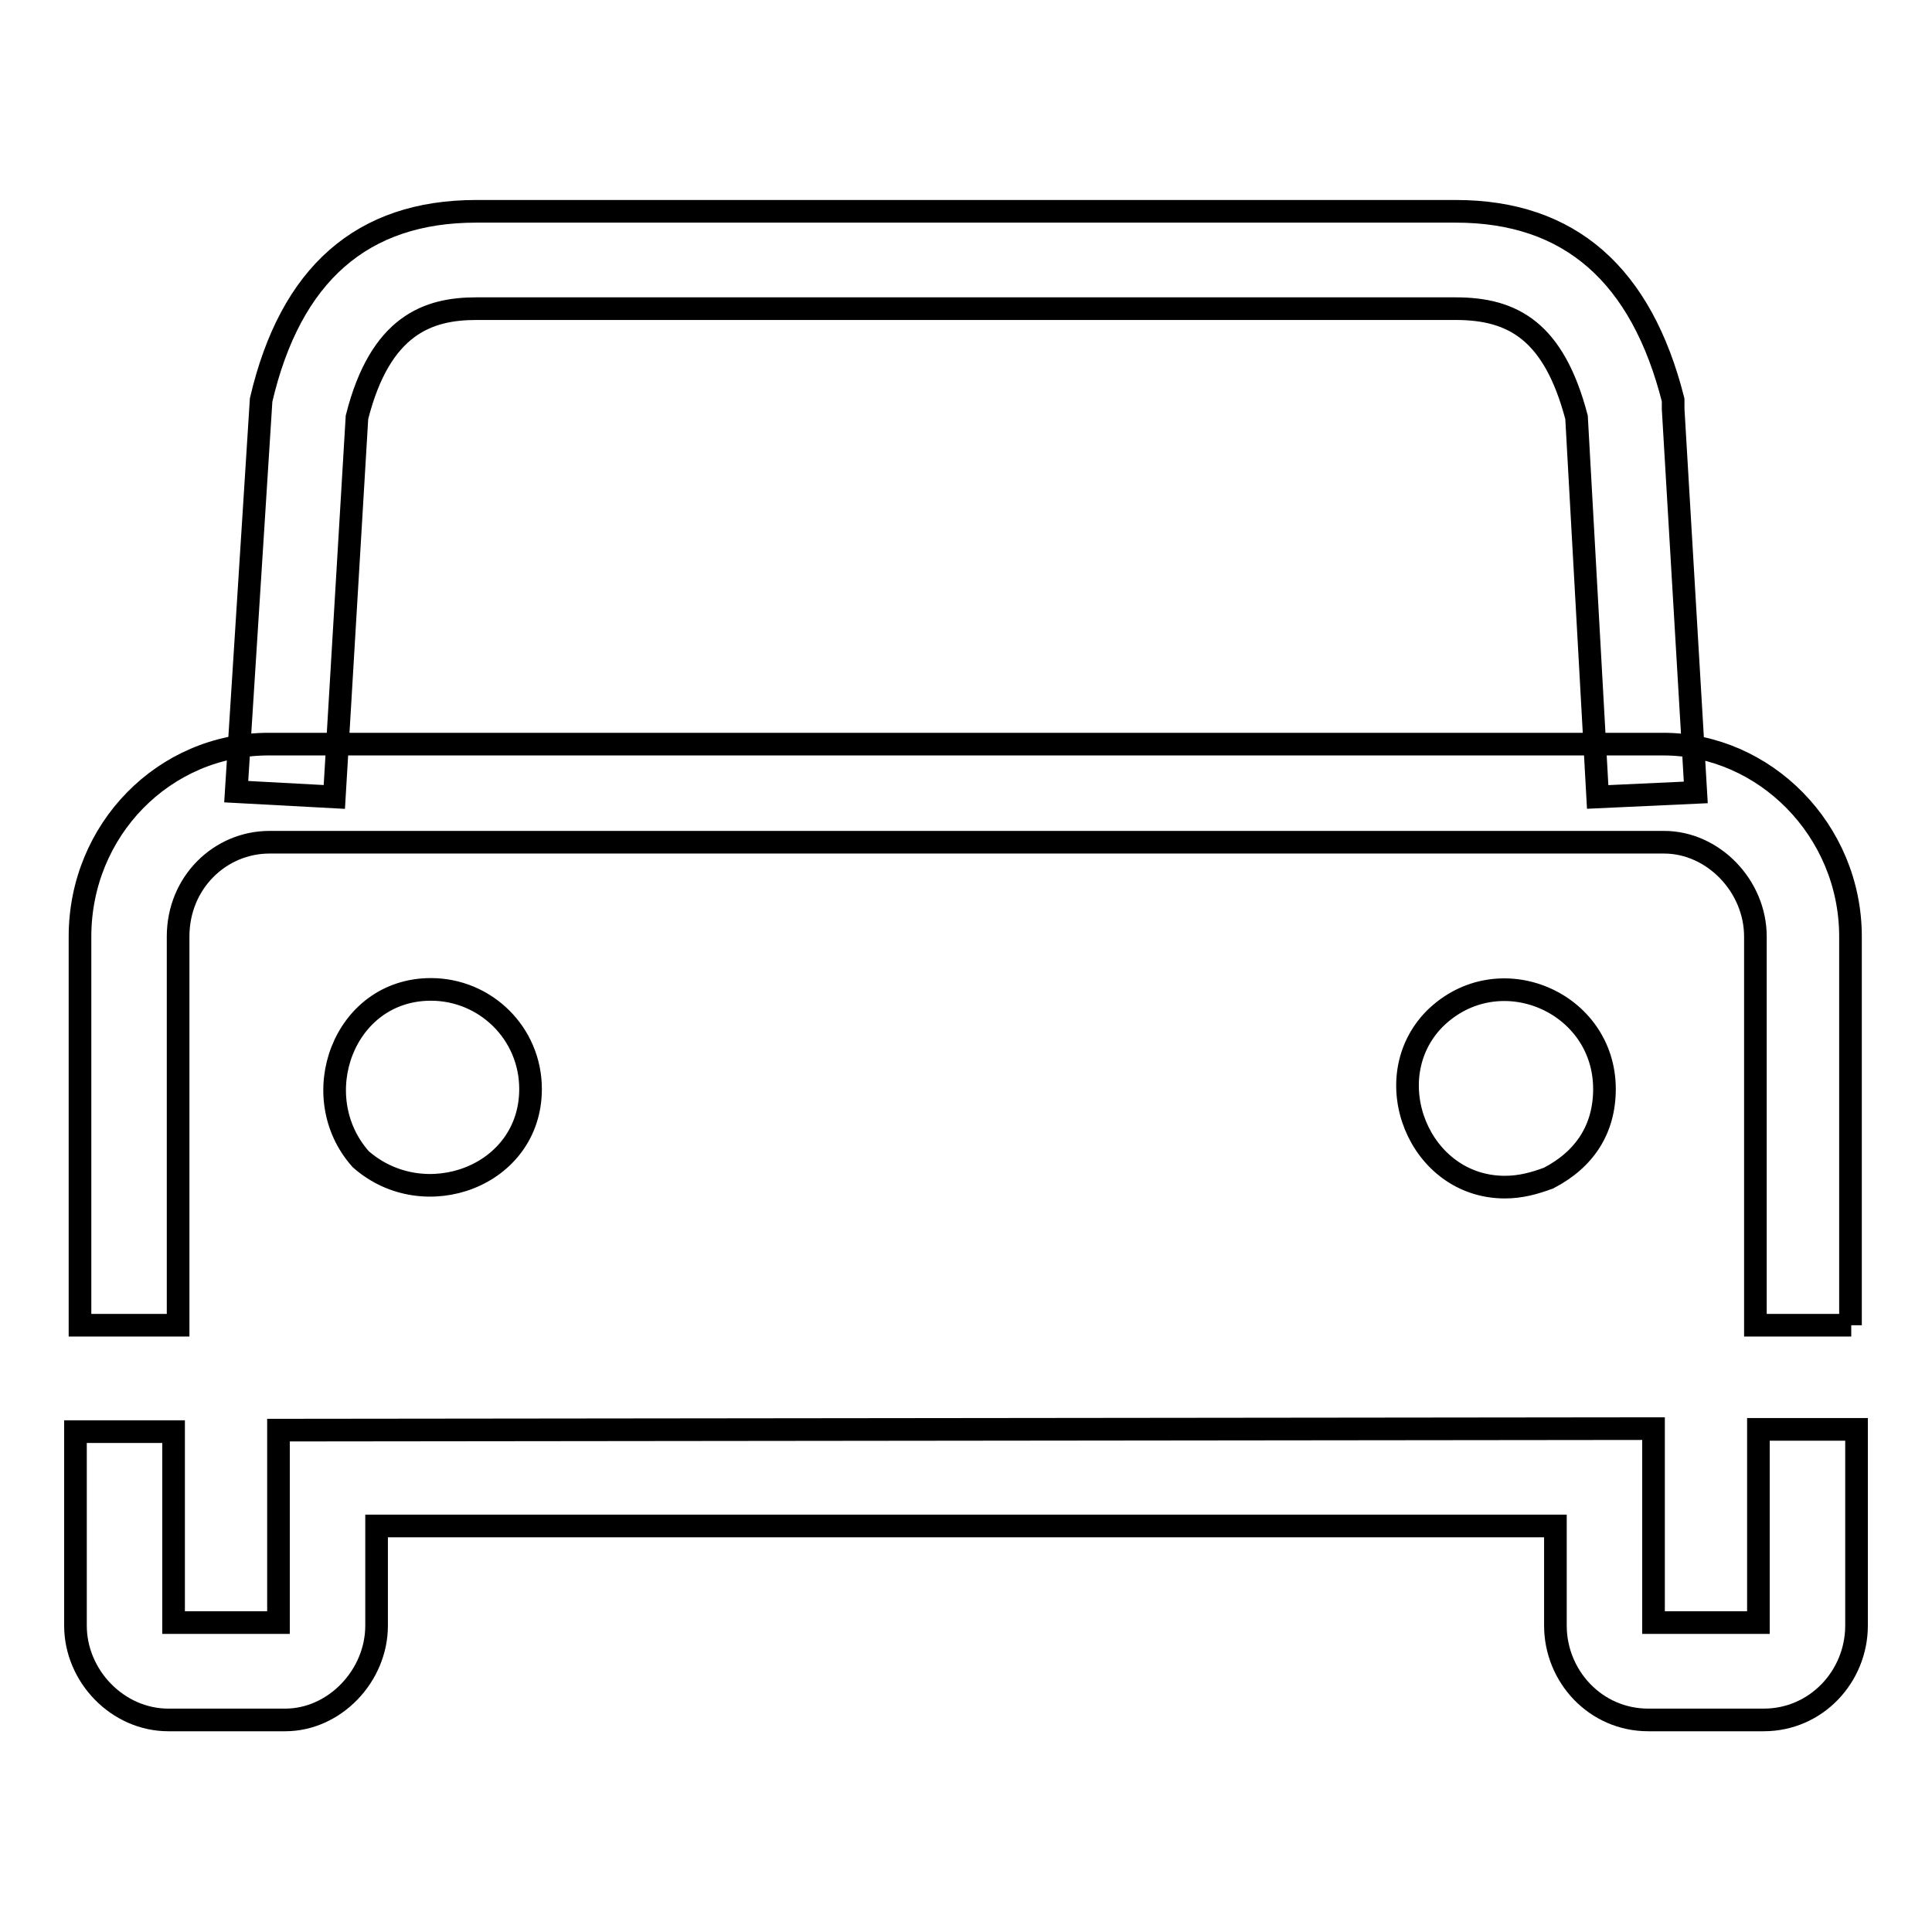
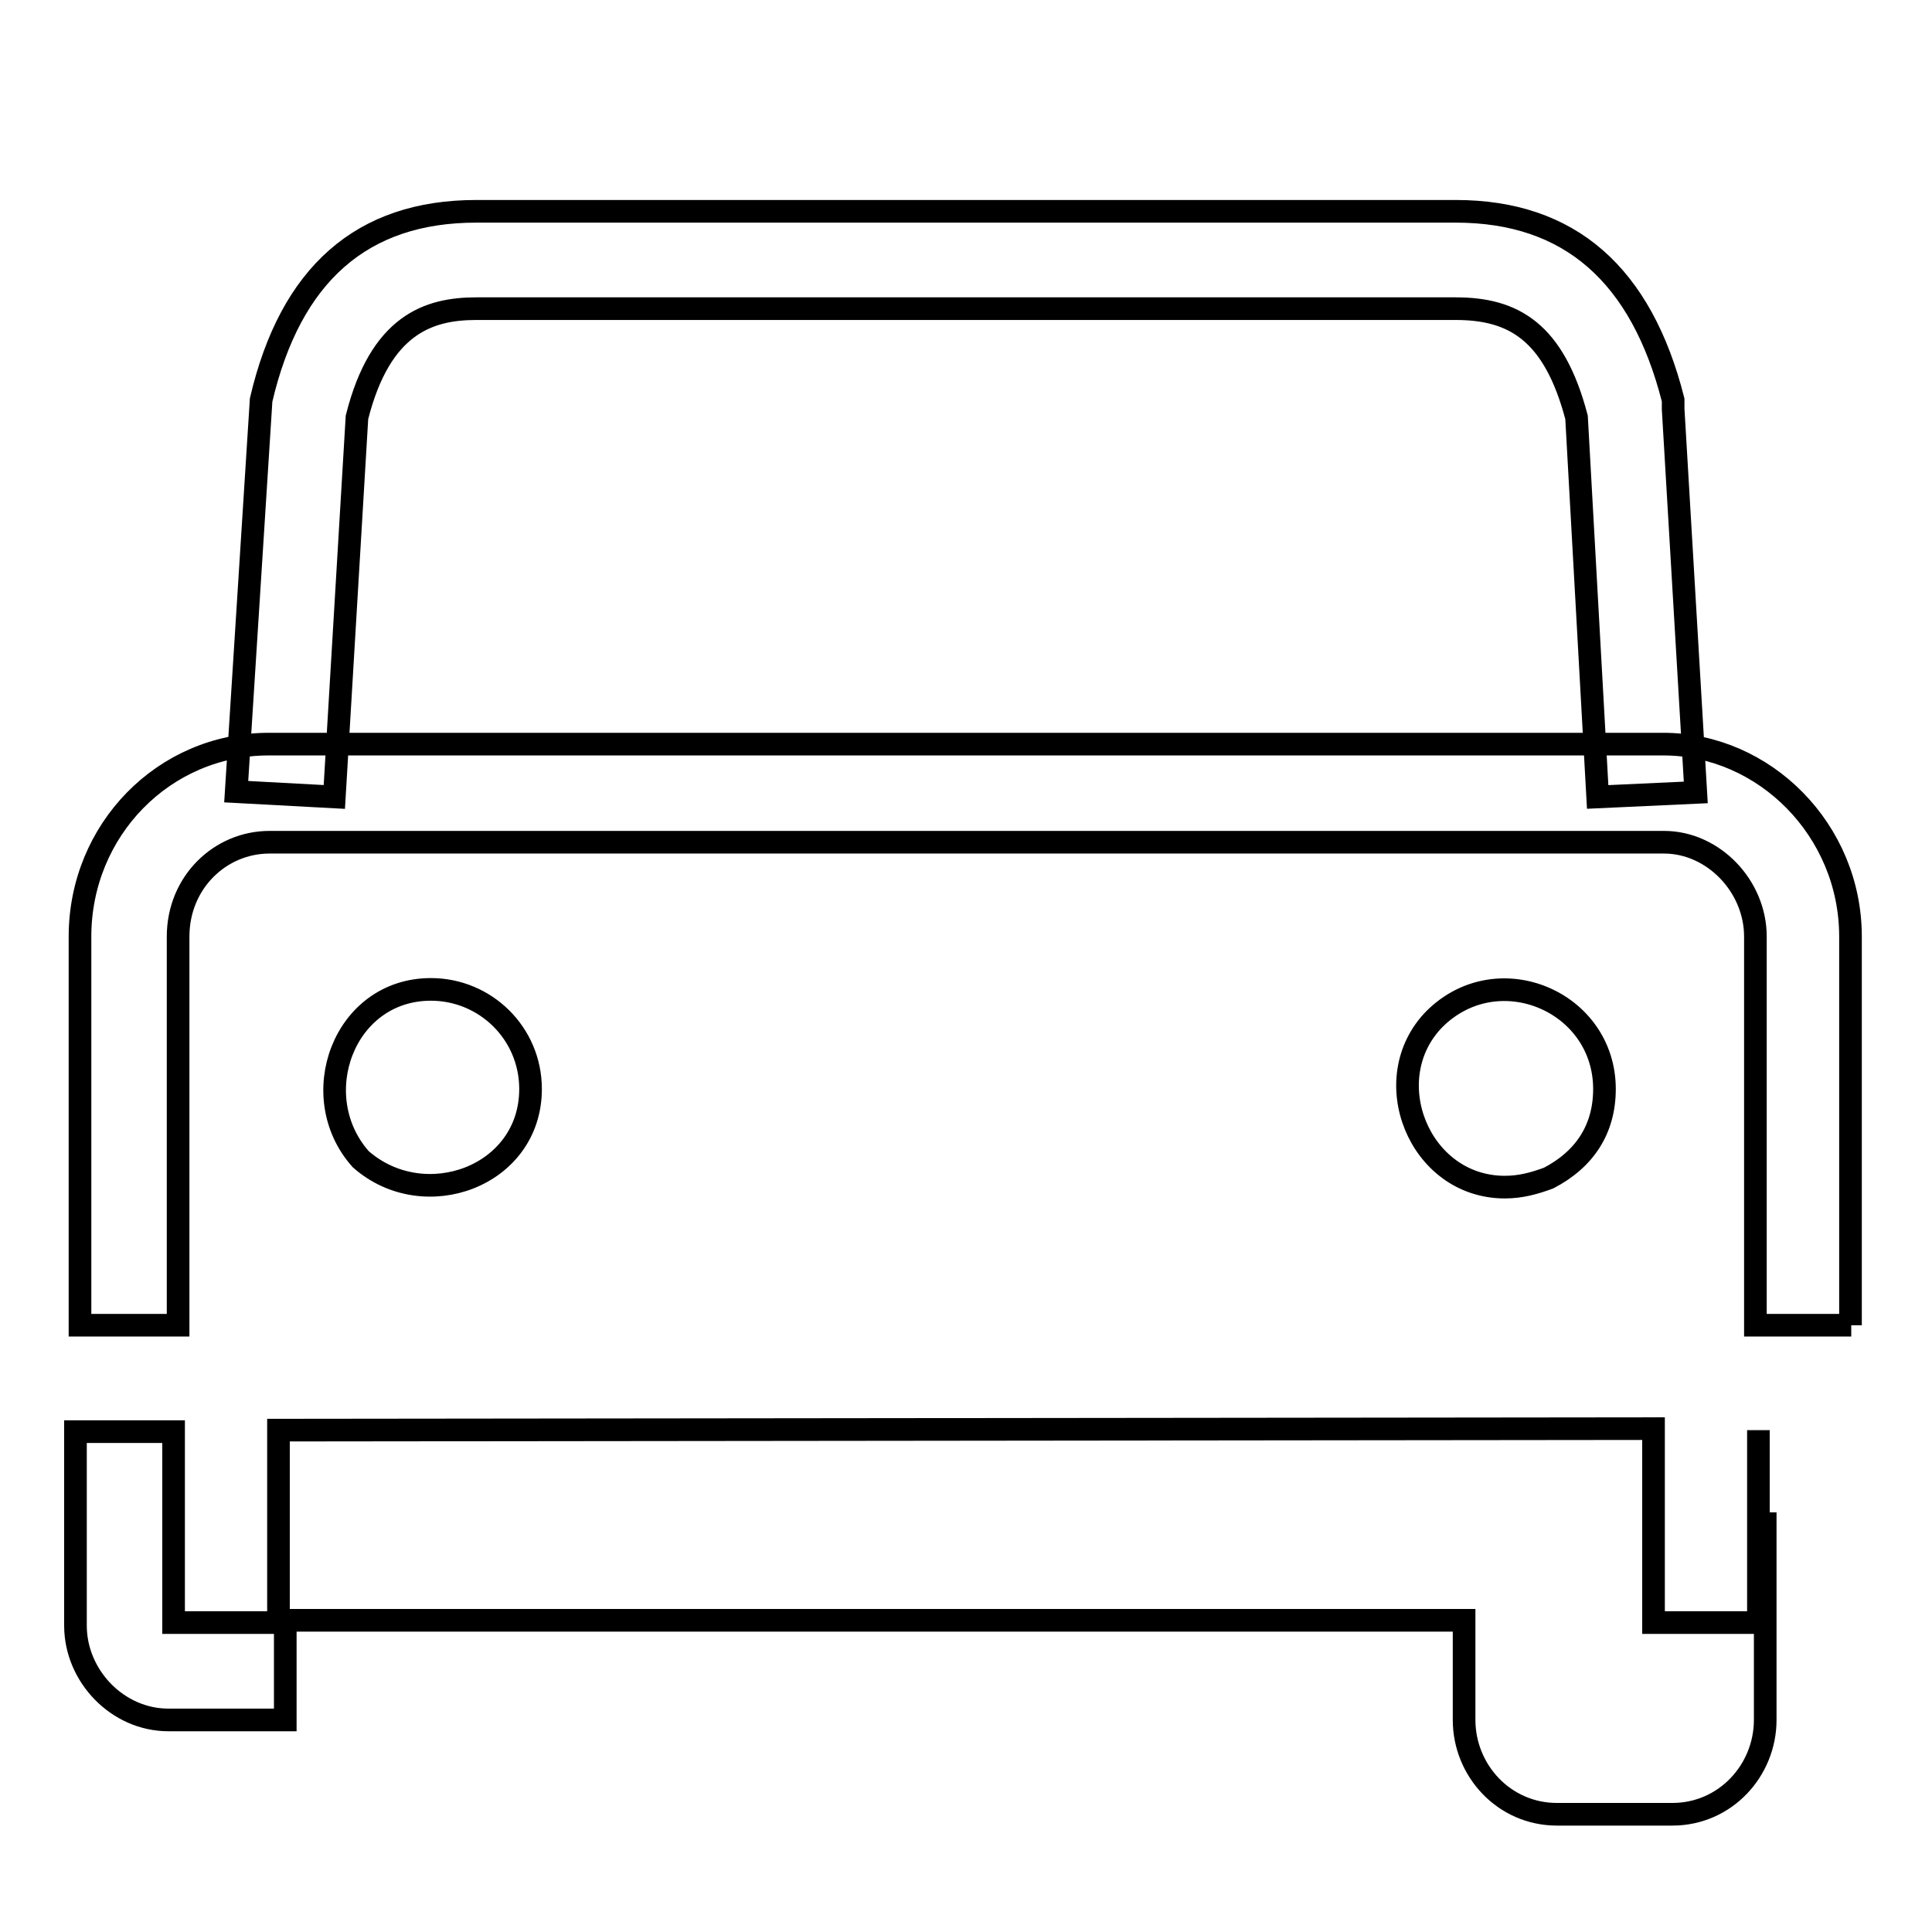
<svg xmlns="http://www.w3.org/2000/svg" version="1.1" x="0px" y="0px" viewBox="0 0 256 256" enable-background="new 0 0 256 256" xml:space="preserve">
  <g>
    <g>
-       <path stroke-width="3" fill-opacity="0" stroke="#000000" d="M211.7,105.6l-2.8-50.3c-3-11.4-8.4-14.4-16-14.4H63.1c-6.3,0-12.7,2.1-15.8,14.4l-3,50.3l-13-0.7L34.6,53C38.5,36.3,48,28,63.1,28h129.8c15.1,0,24.6,8.4,28.8,25v1.2l3,50.8L211.7,105.6z M245.3,175.6h-12.7v-51.5c0-6.7-5.6-12.5-12.1-12.5H35.7c-6.5,0-12.1,5.3-12.1,12.5v51.5h-13v-51.5c0-14.1,11.1-25.5,25-25.5h184.8c13.4,0,24.8,11.4,24.8,25.5V175.6L245.3,175.6z M233,189.5V215h-13.9v-12.7v-13l-182.2,0.2v25.5H23v-25.3H10v25.7c0,6.7,5.6,12.5,12.3,12.5h15.5c6.5,0,12.1-5.8,12.1-12.5v-13.2h156.2v13.2c0,6.7,5.3,12.5,12.3,12.5h15.3c7,0,12.3-5.8,12.3-12.5v-26H233L233,189.5z M57.1,131.1c7.2,0,13.2,5.8,13.2,13.2c0,11.6-14.1,16.7-22.5,9.3C40.4,145.3,45.5,131.1,57.1,131.1L57.1,131.1z M212.6,144.3c0,5.3-2.6,9.3-7.4,11.8c-1.9,0.7-3.7,1.2-5.8,1.2c-11.4,0-17.1-14.4-9.3-22.3C198.5,126.7,212.6,132.7,212.6,144.3z" />
+       <path stroke-width="3" fill-opacity="0" stroke="#000000" d="M211.7,105.6l-2.8-50.3c-3-11.4-8.4-14.4-16-14.4H63.1c-6.3,0-12.7,2.1-15.8,14.4l-3,50.3l-13-0.7L34.6,53C38.5,36.3,48,28,63.1,28h129.8c15.1,0,24.6,8.4,28.8,25v1.2l3,50.8L211.7,105.6z M245.3,175.6h-12.7v-51.5c0-6.7-5.6-12.5-12.1-12.5H35.7c-6.5,0-12.1,5.3-12.1,12.5v51.5h-13v-51.5c0-14.1,11.1-25.5,25-25.5h184.8c13.4,0,24.8,11.4,24.8,25.5V175.6L245.3,175.6z M233,189.5V215h-13.9v-12.7v-13l-182.2,0.2v25.5H23v-25.3H10v25.7c0,6.7,5.6,12.5,12.3,12.5h15.5v-13.2h156.2v13.2c0,6.7,5.3,12.5,12.3,12.5h15.3c7,0,12.3-5.8,12.3-12.5v-26H233L233,189.5z M57.1,131.1c7.2,0,13.2,5.8,13.2,13.2c0,11.6-14.1,16.7-22.5,9.3C40.4,145.3,45.5,131.1,57.1,131.1L57.1,131.1z M212.6,144.3c0,5.3-2.6,9.3-7.4,11.8c-1.9,0.7-3.7,1.2-5.8,1.2c-11.4,0-17.1-14.4-9.3-22.3C198.5,126.7,212.6,132.7,212.6,144.3z" />
    </g>
  </g>
</svg>